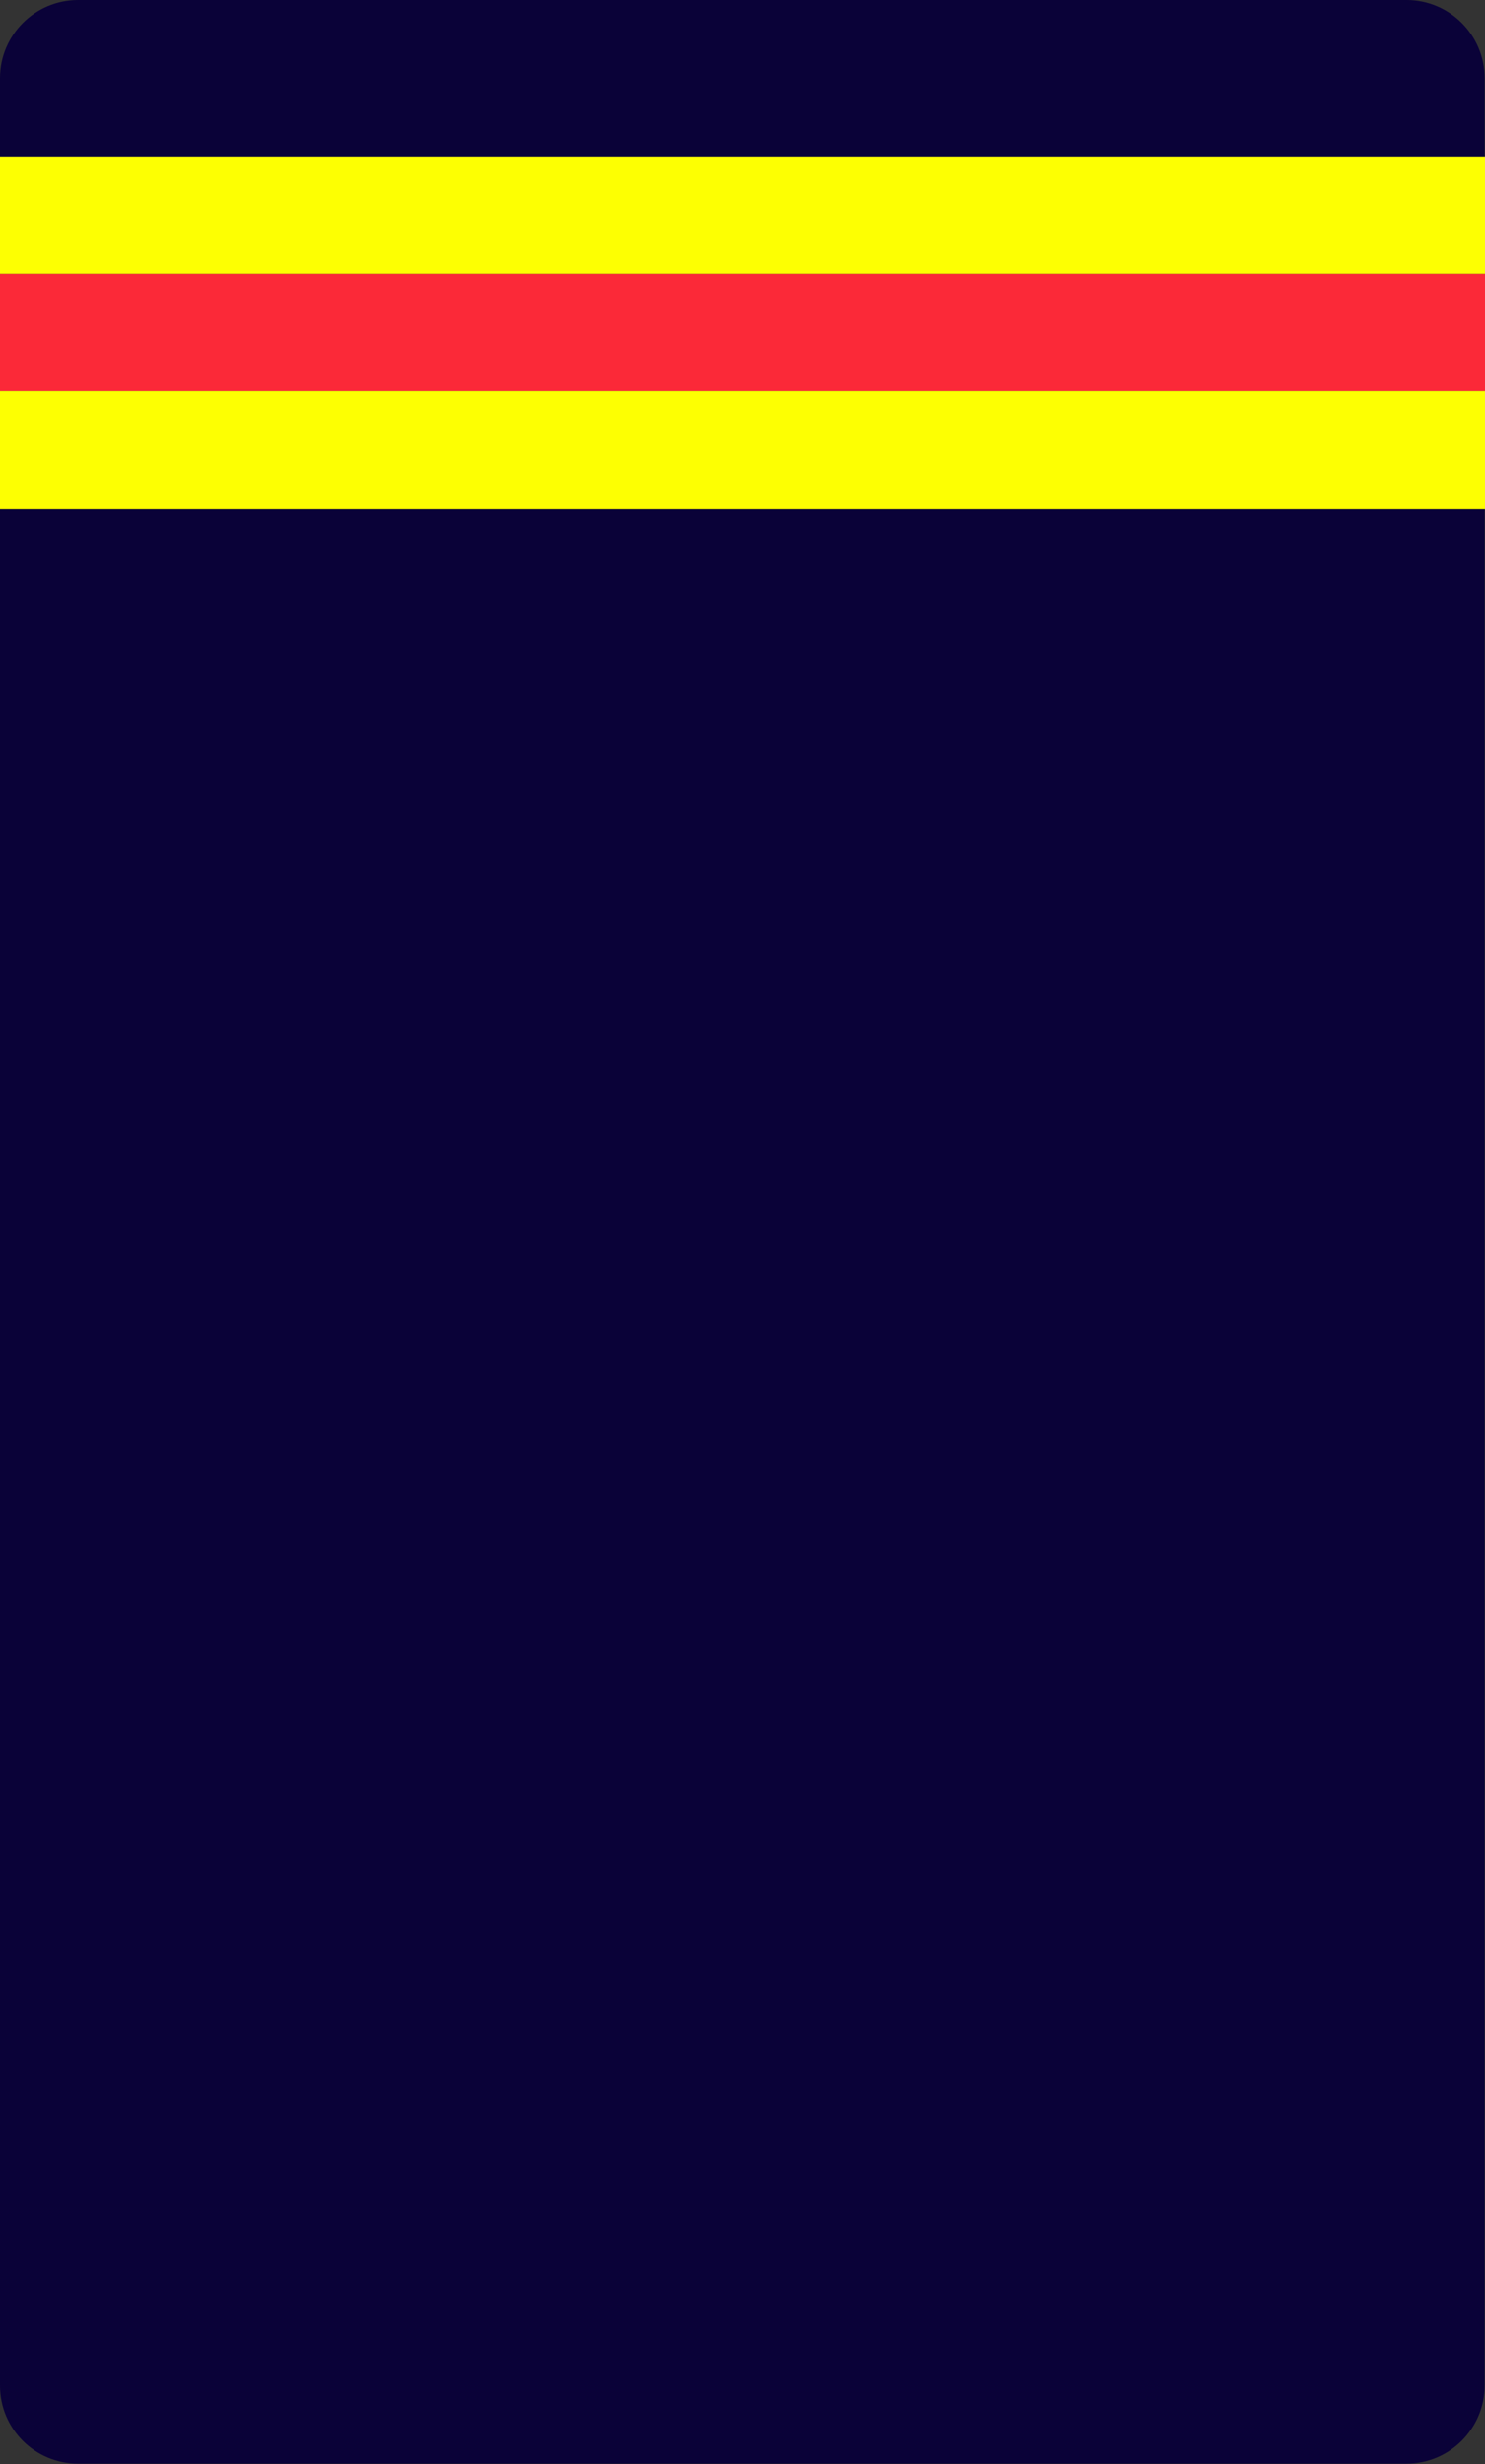
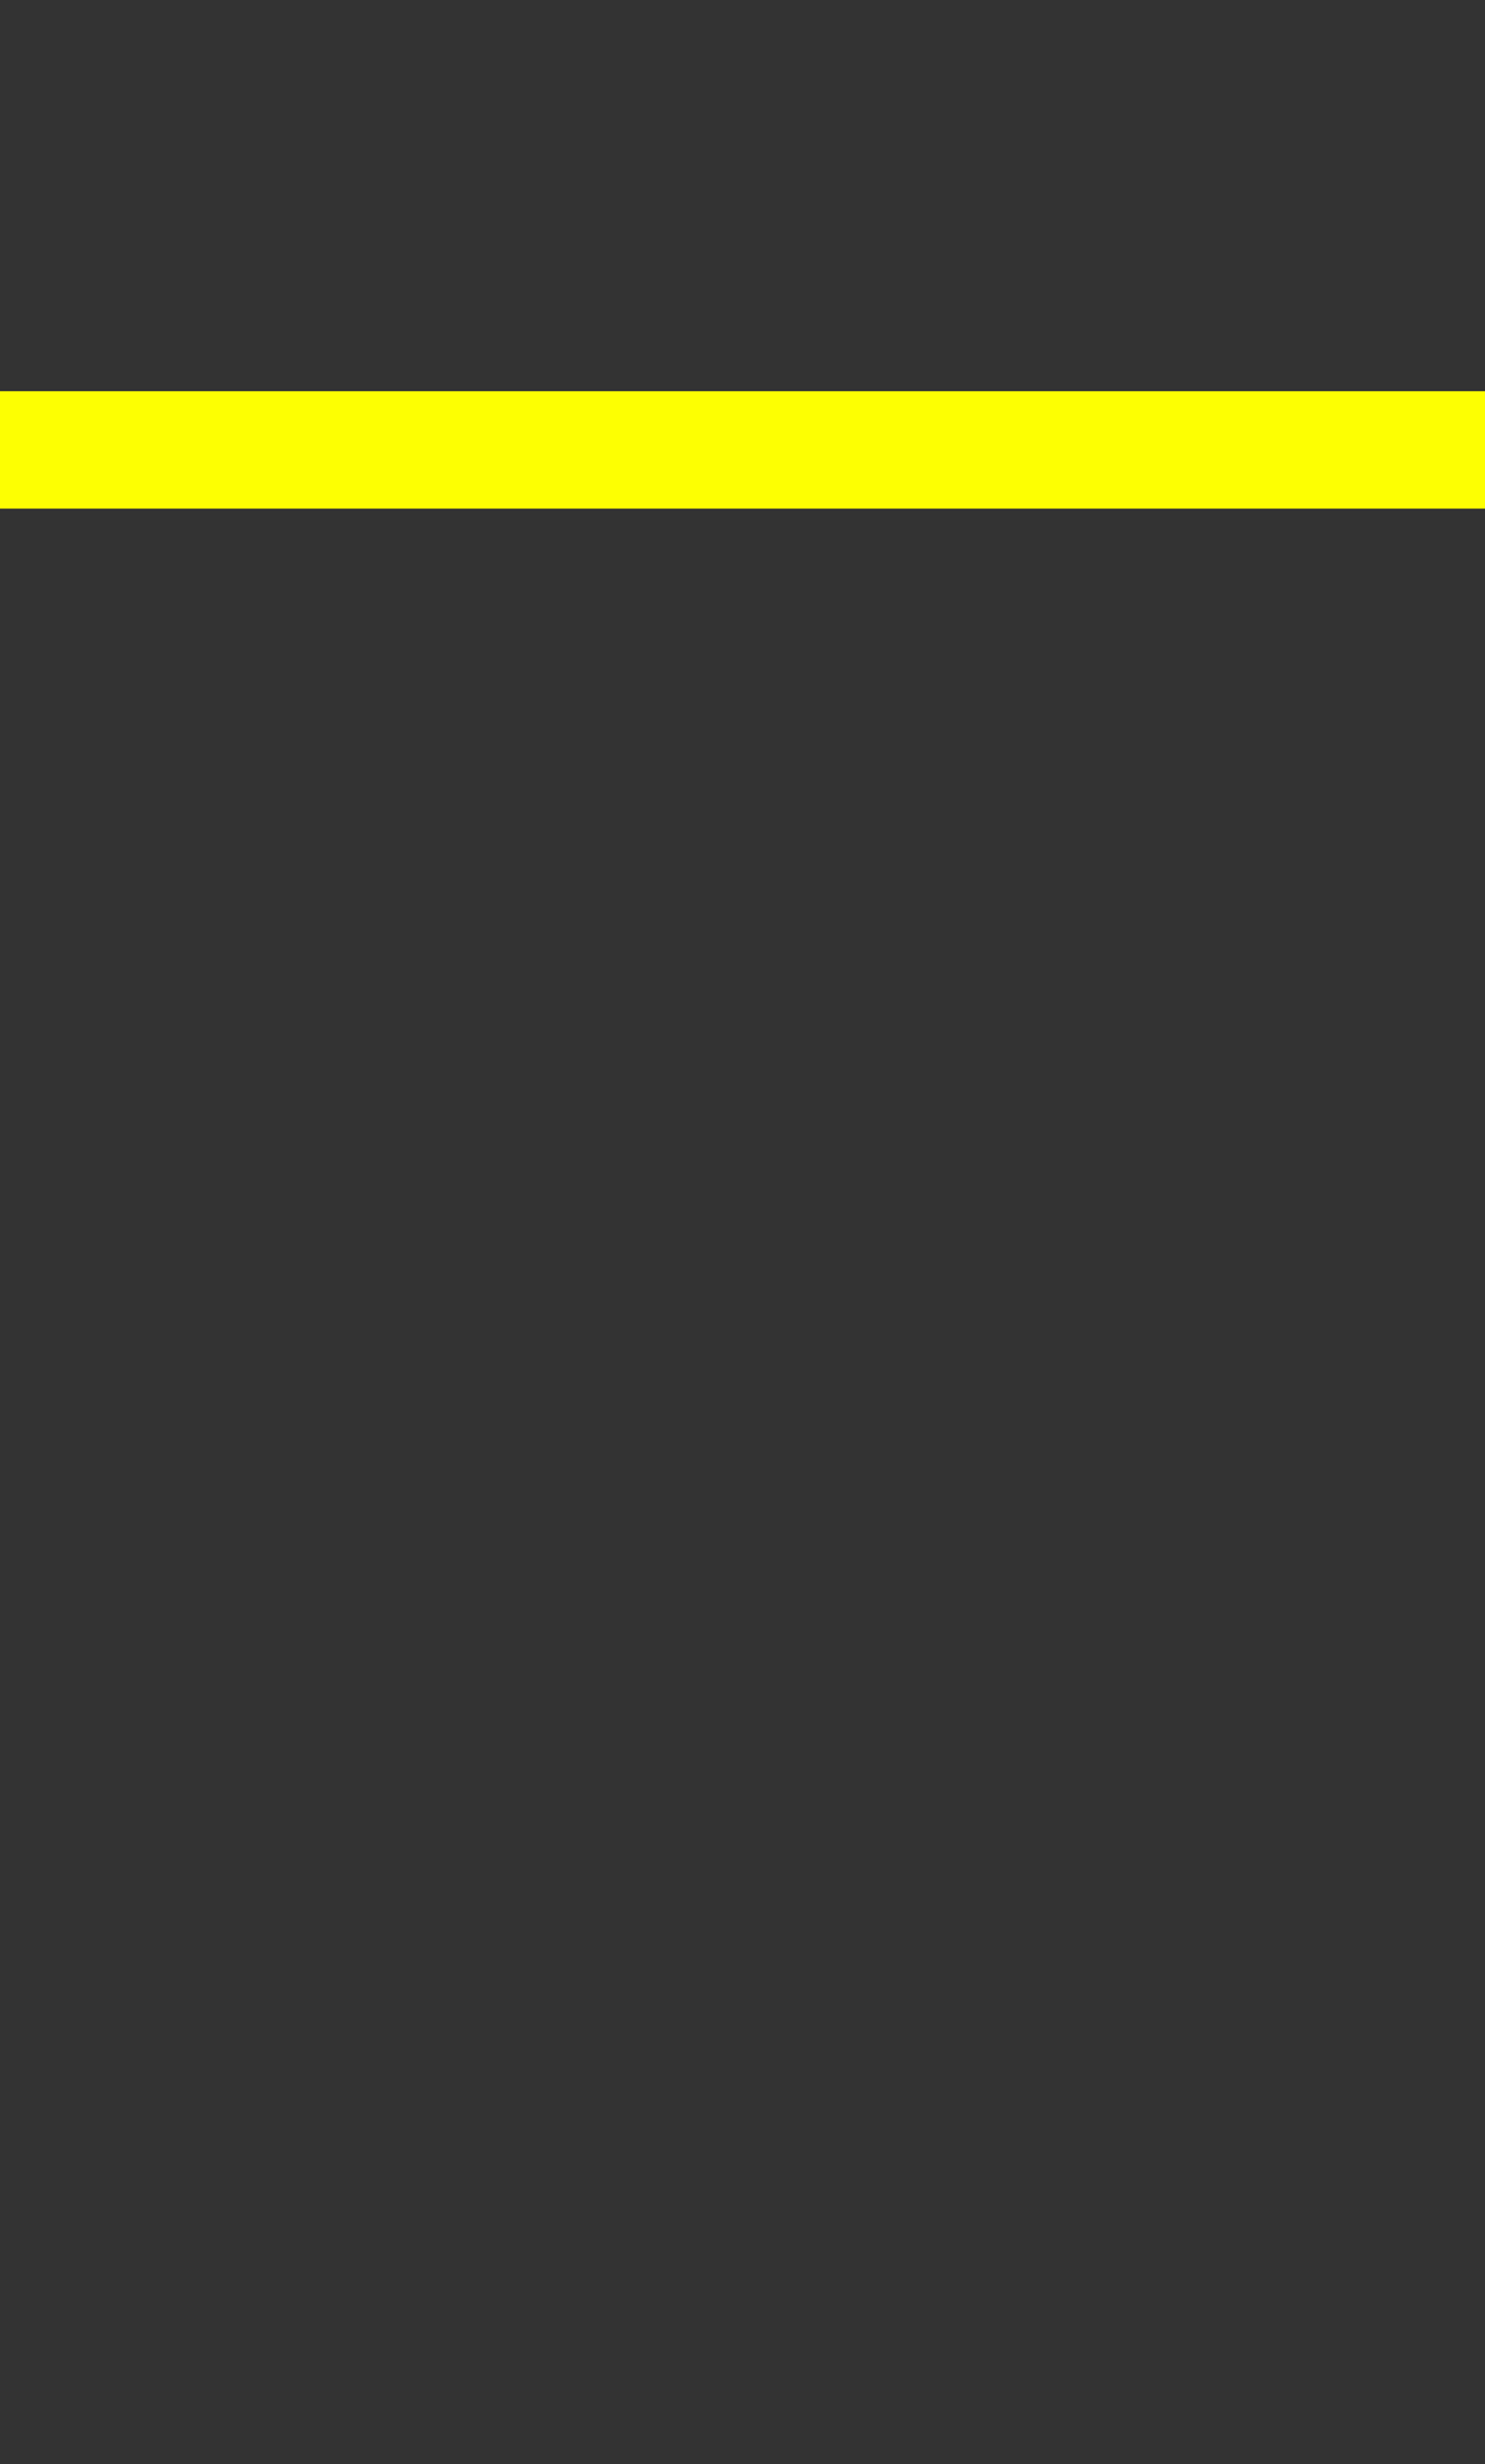
<svg xmlns="http://www.w3.org/2000/svg" id="Calque_1" data-name="Calque 1" version="1.1" viewBox="0 0 39.39 65.31">
  <rect x="0" y="0" width="39.39" height="65.31" fill="#333333" stroke="none" />
  <defs>
    <style>
      .cls-1 {
        fill: #0a0238;
      }

      .cls-1, .cls-2, .cls-3 {
        stroke-width: 0px;
      }

      .cls-2 {
        fill: #fb2938;
      }

      .cls-3 {
        fill: #fdff02;
      }
    </style>
  </defs>
-   <path class="cls-1" d="M37.31,0H2.07C.93,0,0,.93,0,2.07v61.16c0,1.15.93,2.07,2.07,2.07h35.24c1.14,0,2.07-.93,2.07-2.07V2.07c0-1.14-.93-2.07-2.07-2.07Z" />
-   <path class="cls-3" d="M39.39,4.15H0v3.11h39.39v-3.11Z" />
-   <path class="cls-2" d="M39.39,7.26H0v3.11h39.39v-3.11Z" />
  <path class="cls-3" d="M39.39,10.37H0v3.11h39.39v-3.11Z" />
</svg>